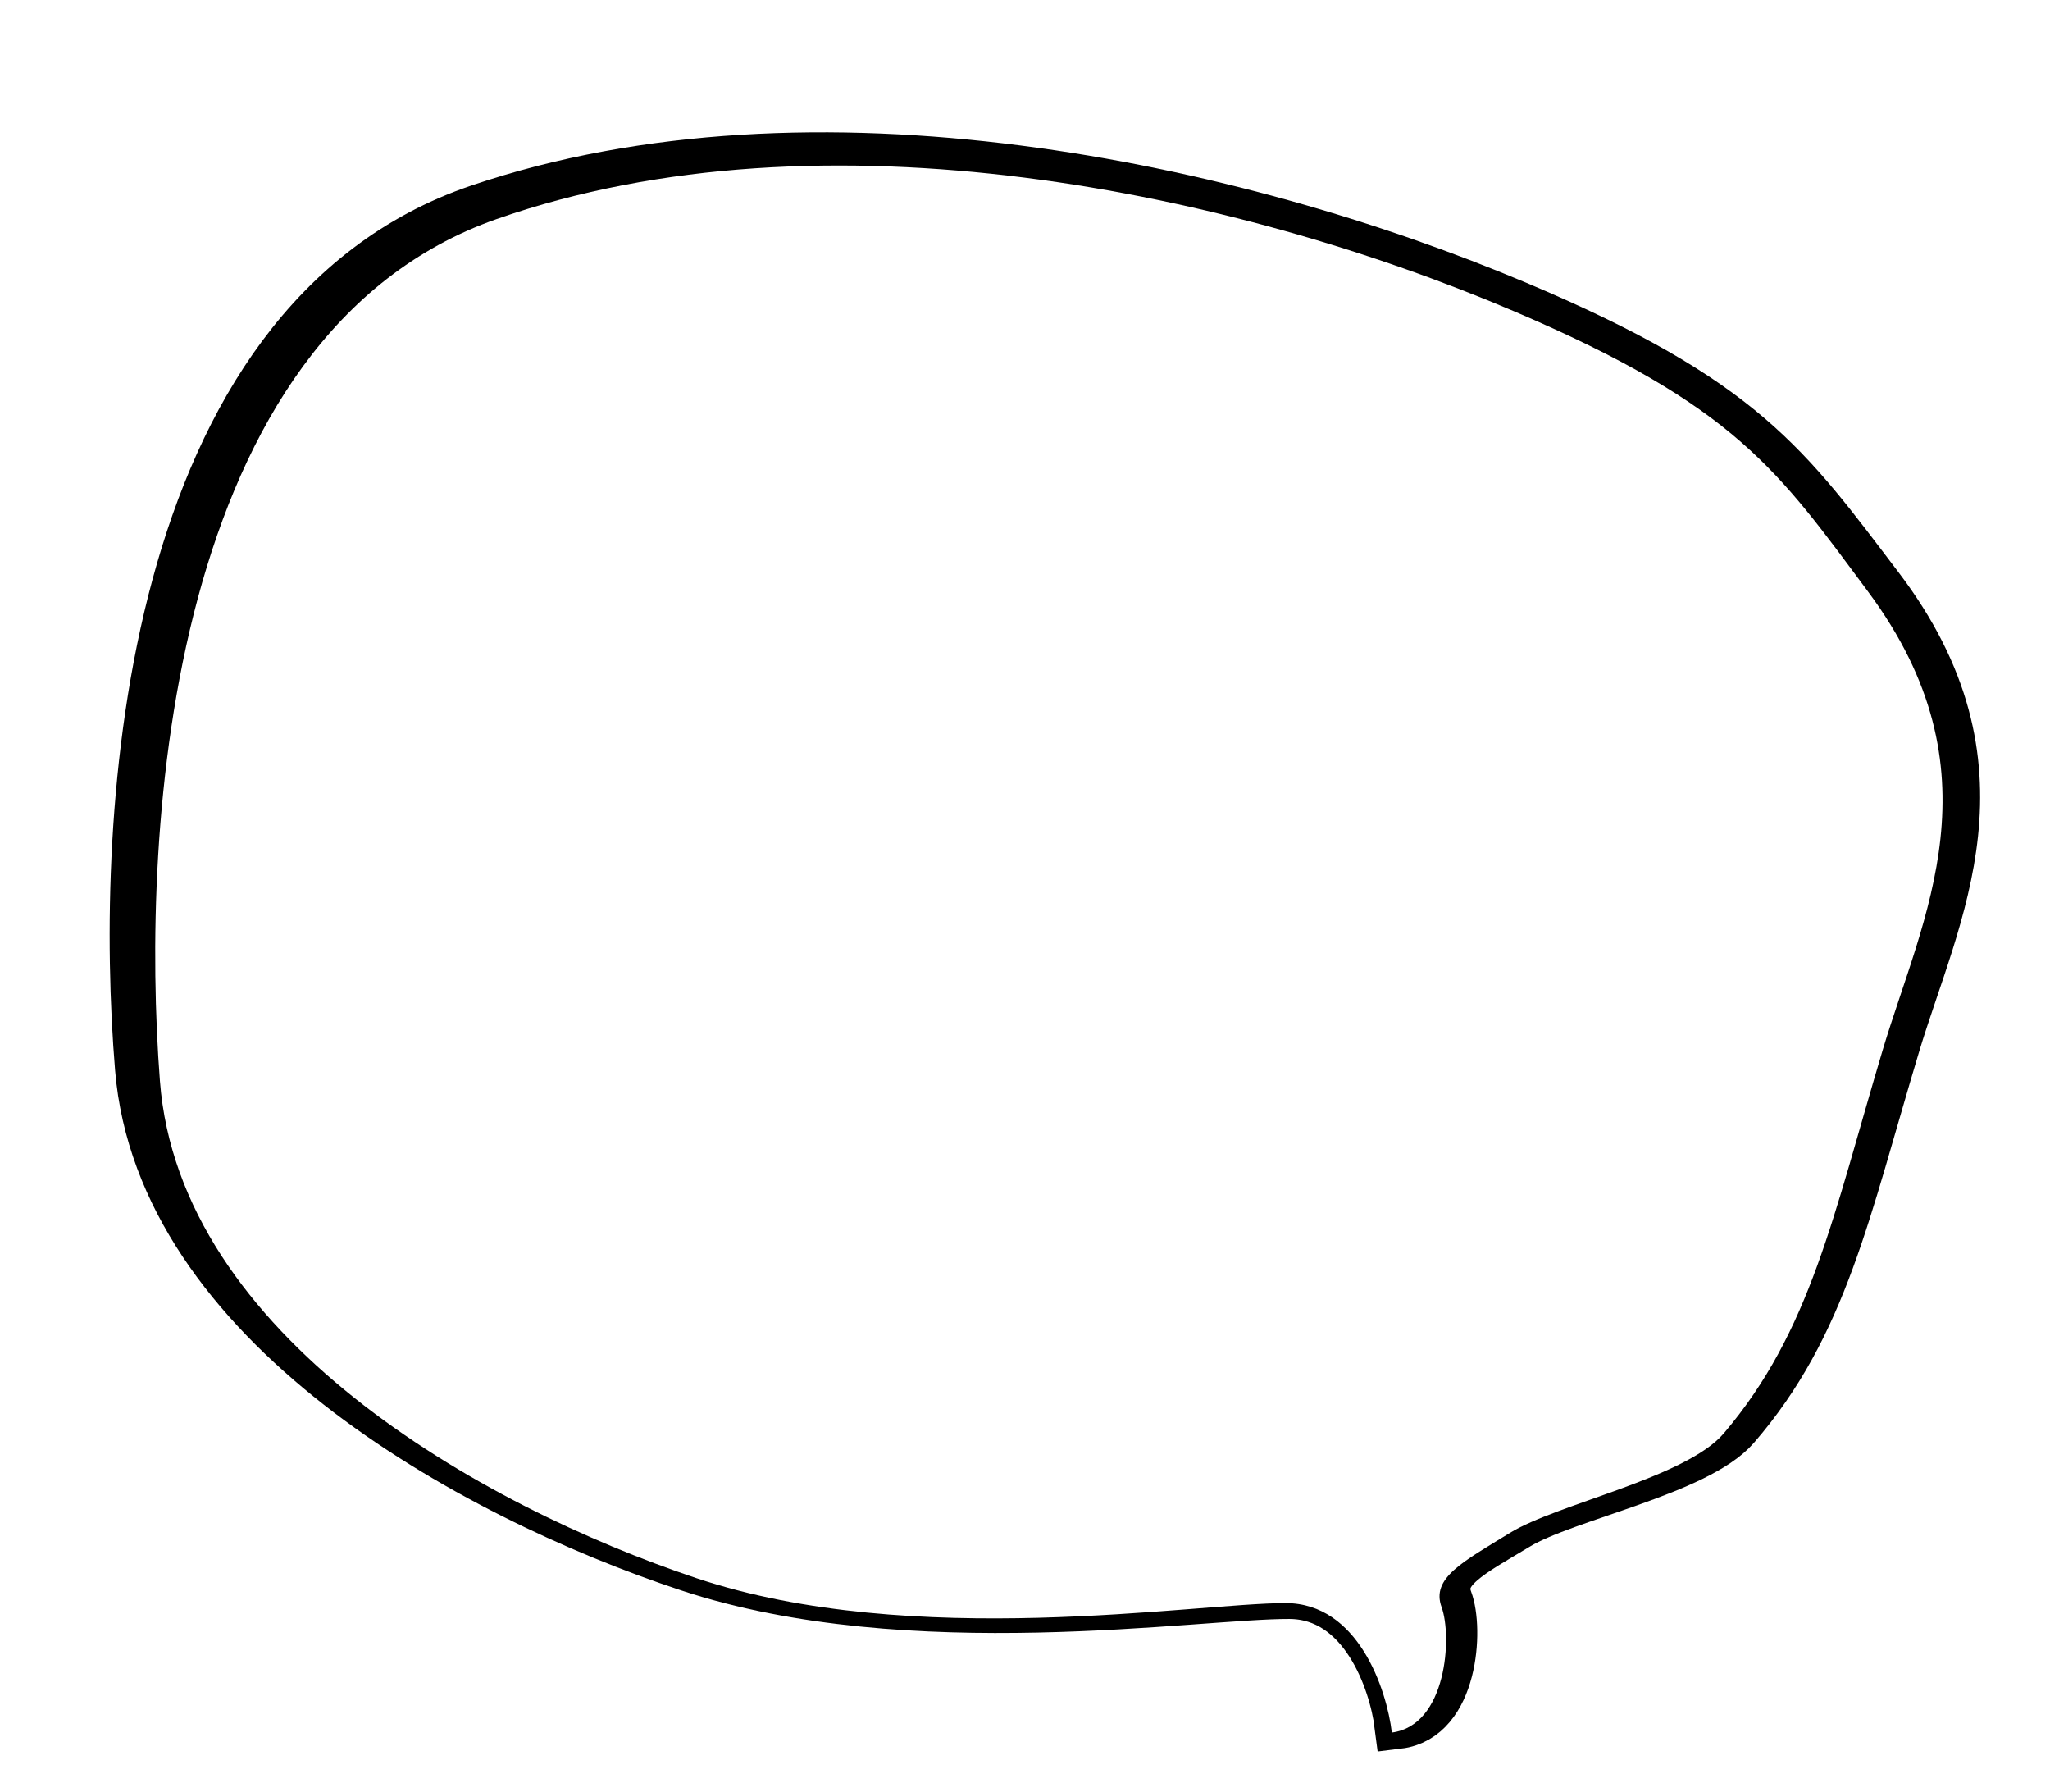
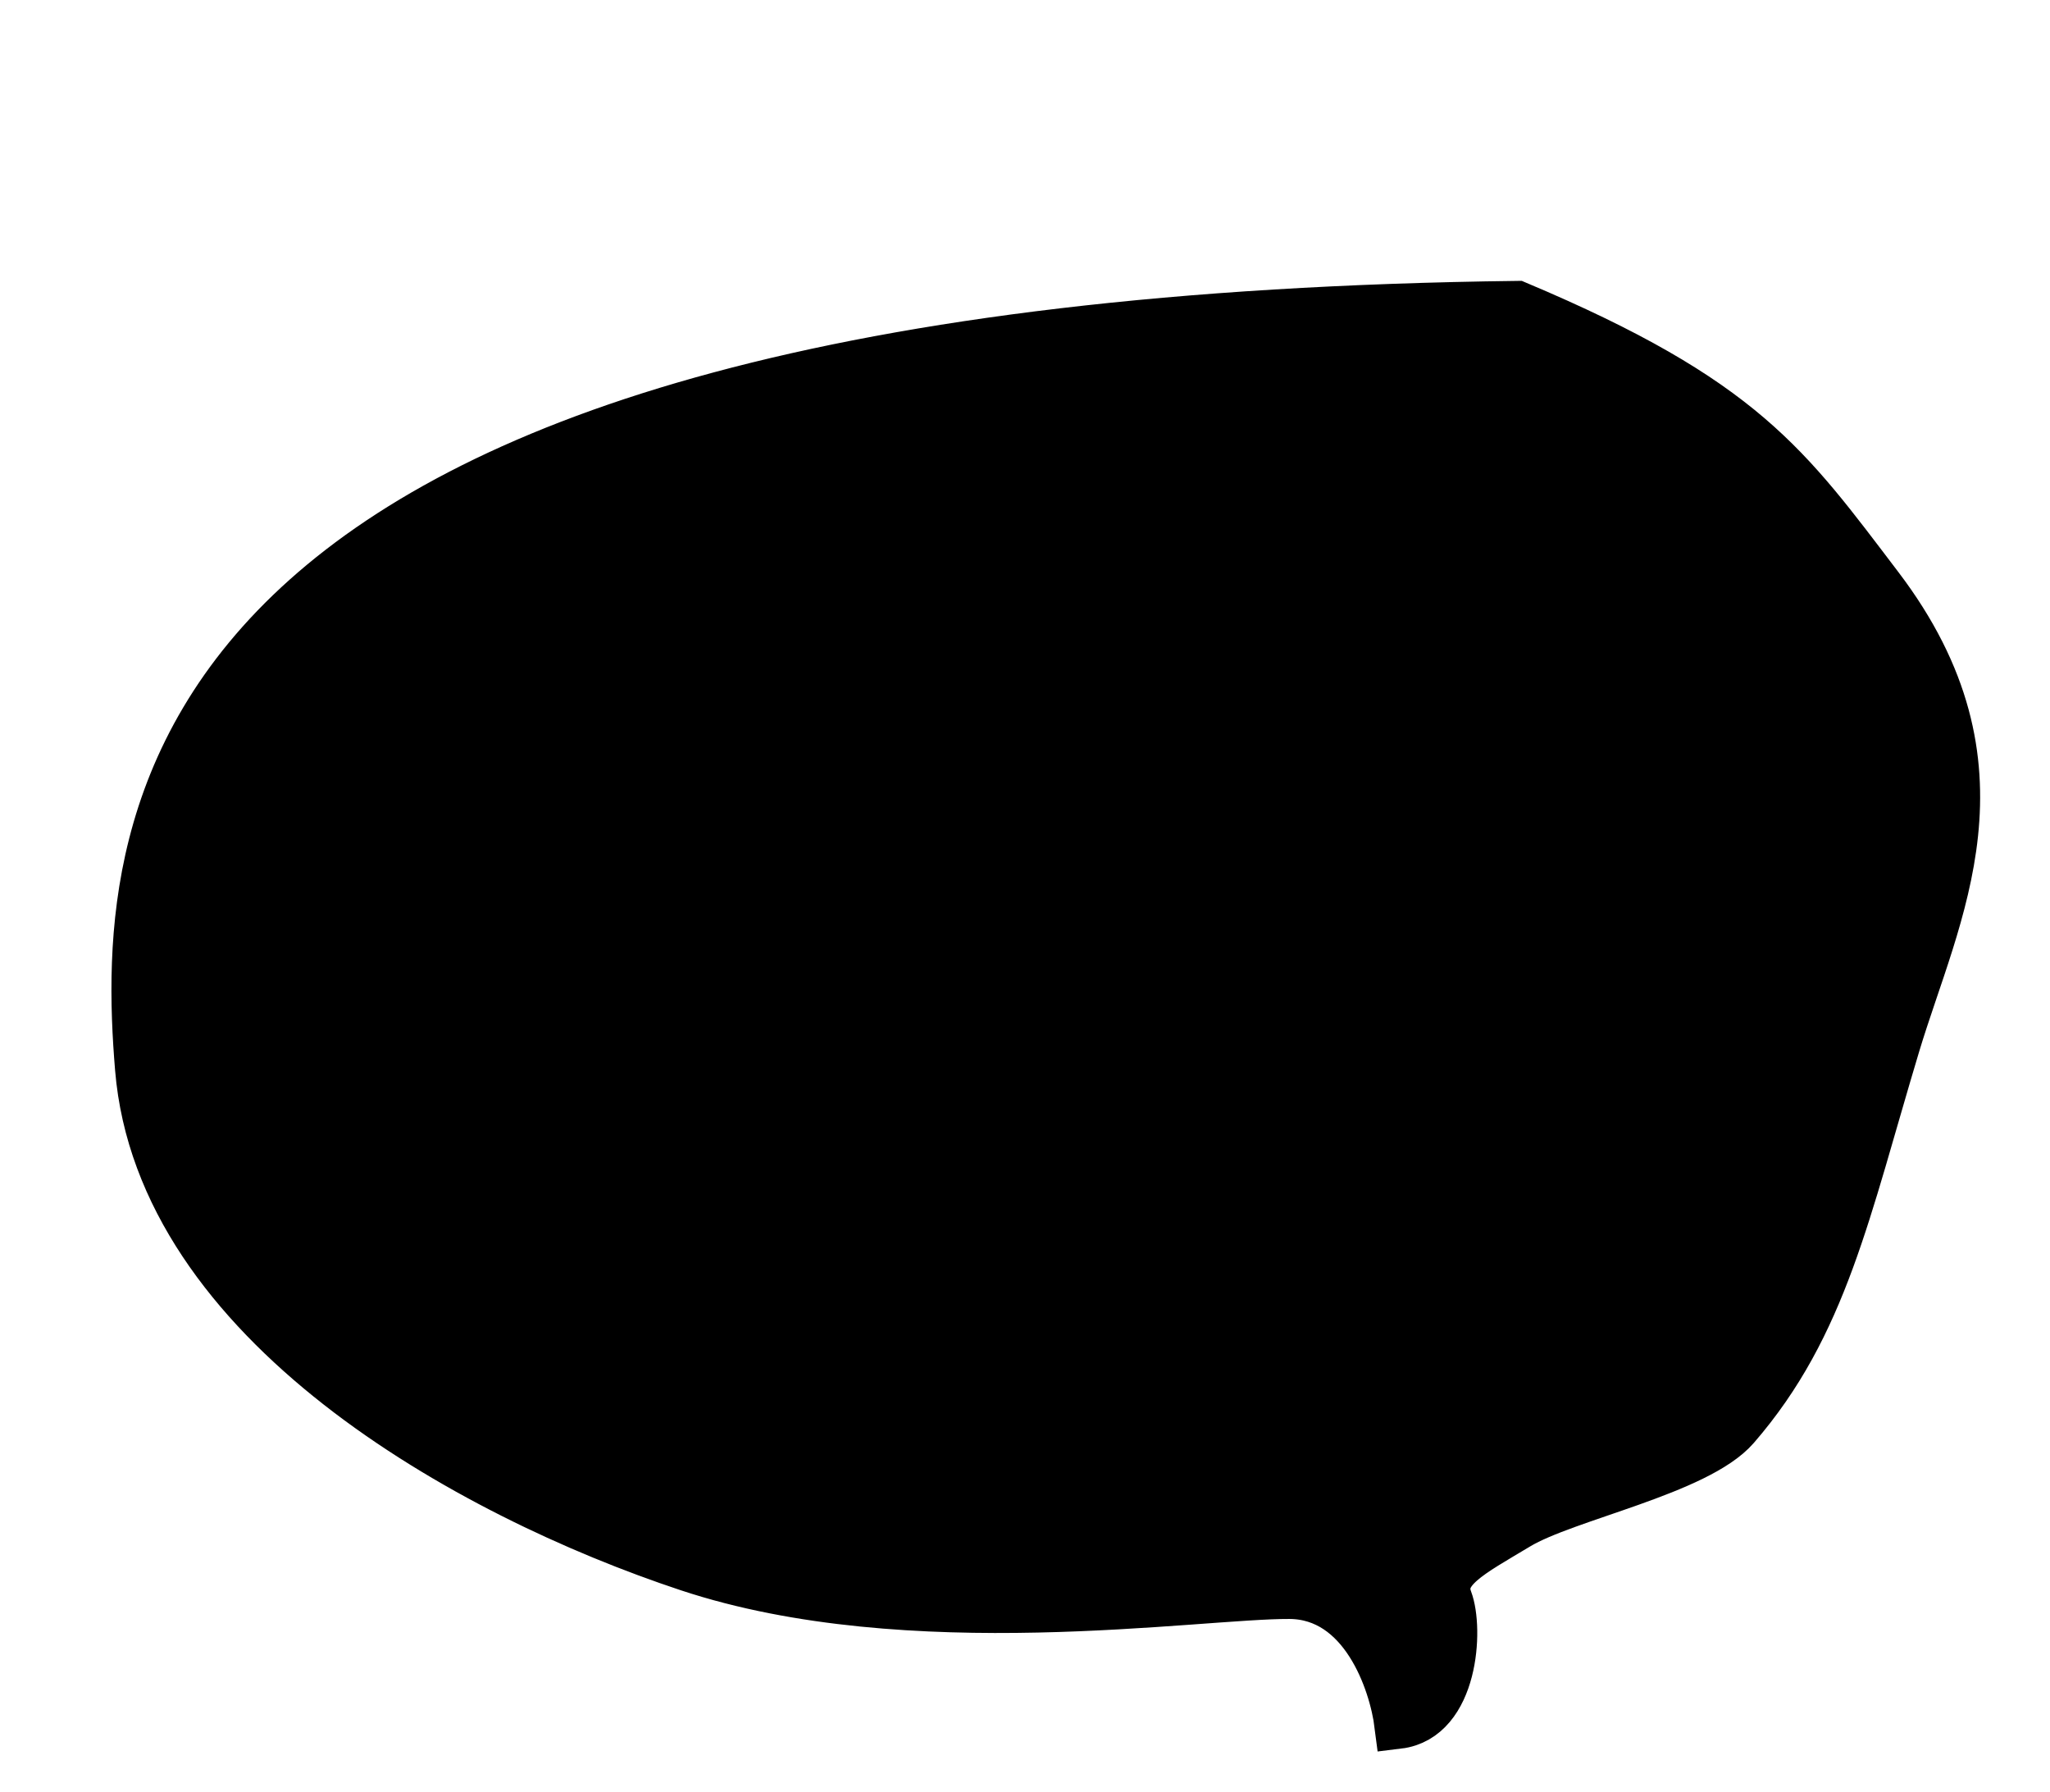
<svg xmlns="http://www.w3.org/2000/svg" width="428" height="374" viewBox="0 0 428 374" fill="none">
  <g filter="url(#filter0_d_13_37134)">
-     <path d="M269.212 328.951C284.677 329.024 290.819 347.047 291.957 356.049C303.675 354.624 304.742 336.031 302.439 329.931C300.137 323.831 306.96 320.489 316.951 314.488C326.942 308.488 354.394 303.145 362.388 293.926C380.809 272.681 385.475 248.694 395.888 214.1C404.218 186.424 421.033 156.136 392.353 118.43C373.191 93.237 364.112 79.612 316.727 59.637C257.495 34.67 169.786 15.78 99.977 39.477C30.168 63.175 24.634 165.969 29.013 219.025C33.392 272.081 97.498 307.893 143.7 323.212C189.902 338.532 249.88 328.859 269.212 328.951Z" fill="black" stroke="black" stroke-width="10" />
-     <path d="M268.403 330.641C283.564 330.65 289.51 348.657 290.587 357.659C302.081 356.184 303.205 337.577 300.973 331.483C298.741 325.389 305.444 322.017 315.264 315.971C325.084 309.924 352.018 304.464 359.893 295.206C378.042 273.872 382.716 249.852 393.069 215.195C401.351 187.469 417.963 157.094 390.006 119.488C371.326 94.362 362.483 80.766 316.114 60.98C258.152 36.247 172.248 17.715 103.713 41.718C35.177 65.722 29.321 168.596 33.391 221.663C37.461 274.73 100.156 310.293 145.385 325.427C190.613 340.56 249.452 330.631 268.403 330.641Z" fill="white" />
+     <path d="M269.212 328.951C284.677 329.024 290.819 347.047 291.957 356.049C303.675 354.624 304.742 336.031 302.439 329.931C300.137 323.831 306.96 320.489 316.951 314.488C326.942 308.488 354.394 303.145 362.388 293.926C380.809 272.681 385.475 248.694 395.888 214.1C404.218 186.424 421.033 156.136 392.353 118.43C373.191 93.237 364.112 79.612 316.727 59.637C30.168 63.175 24.634 165.969 29.013 219.025C33.392 272.081 97.498 307.893 143.7 323.212C189.902 338.532 249.88 328.859 269.212 328.951Z" fill="black" stroke="black" stroke-width="10" />
  </g>
  <defs>
    <filter id="filter0_d_13_37134" x="18.893" y="23.613" width="398.519" height="346.001" filterUnits="userSpaceOnUse" color-interpolation-filters="sRGB">
      <feFlood flood-opacity="0" result="BackgroundImageFix" />
      <feColorMatrix in="SourceAlpha" type="matrix" values="0 0 0 0 0 0 0 0 0 0 0 0 0 0 0 0 0 0 127 0" result="hardAlpha" />
      <feOffset dy="4" />
      <feGaussianBlur stdDeviation="2" />
      <feComposite in2="hardAlpha" operator="out" />
      <feColorMatrix type="matrix" values="0 0 0 0 0 0 0 0 0 0 0 0 0 0 0 0 0 0 0.25 0" />
      <feBlend mode="normal" in2="BackgroundImageFix" result="effect1_dropShadow_13_37134" />
      <feBlend mode="normal" in="SourceGraphic" in2="effect1_dropShadow_13_37134" result="shape" />
    </filter>
  </defs>
</svg>